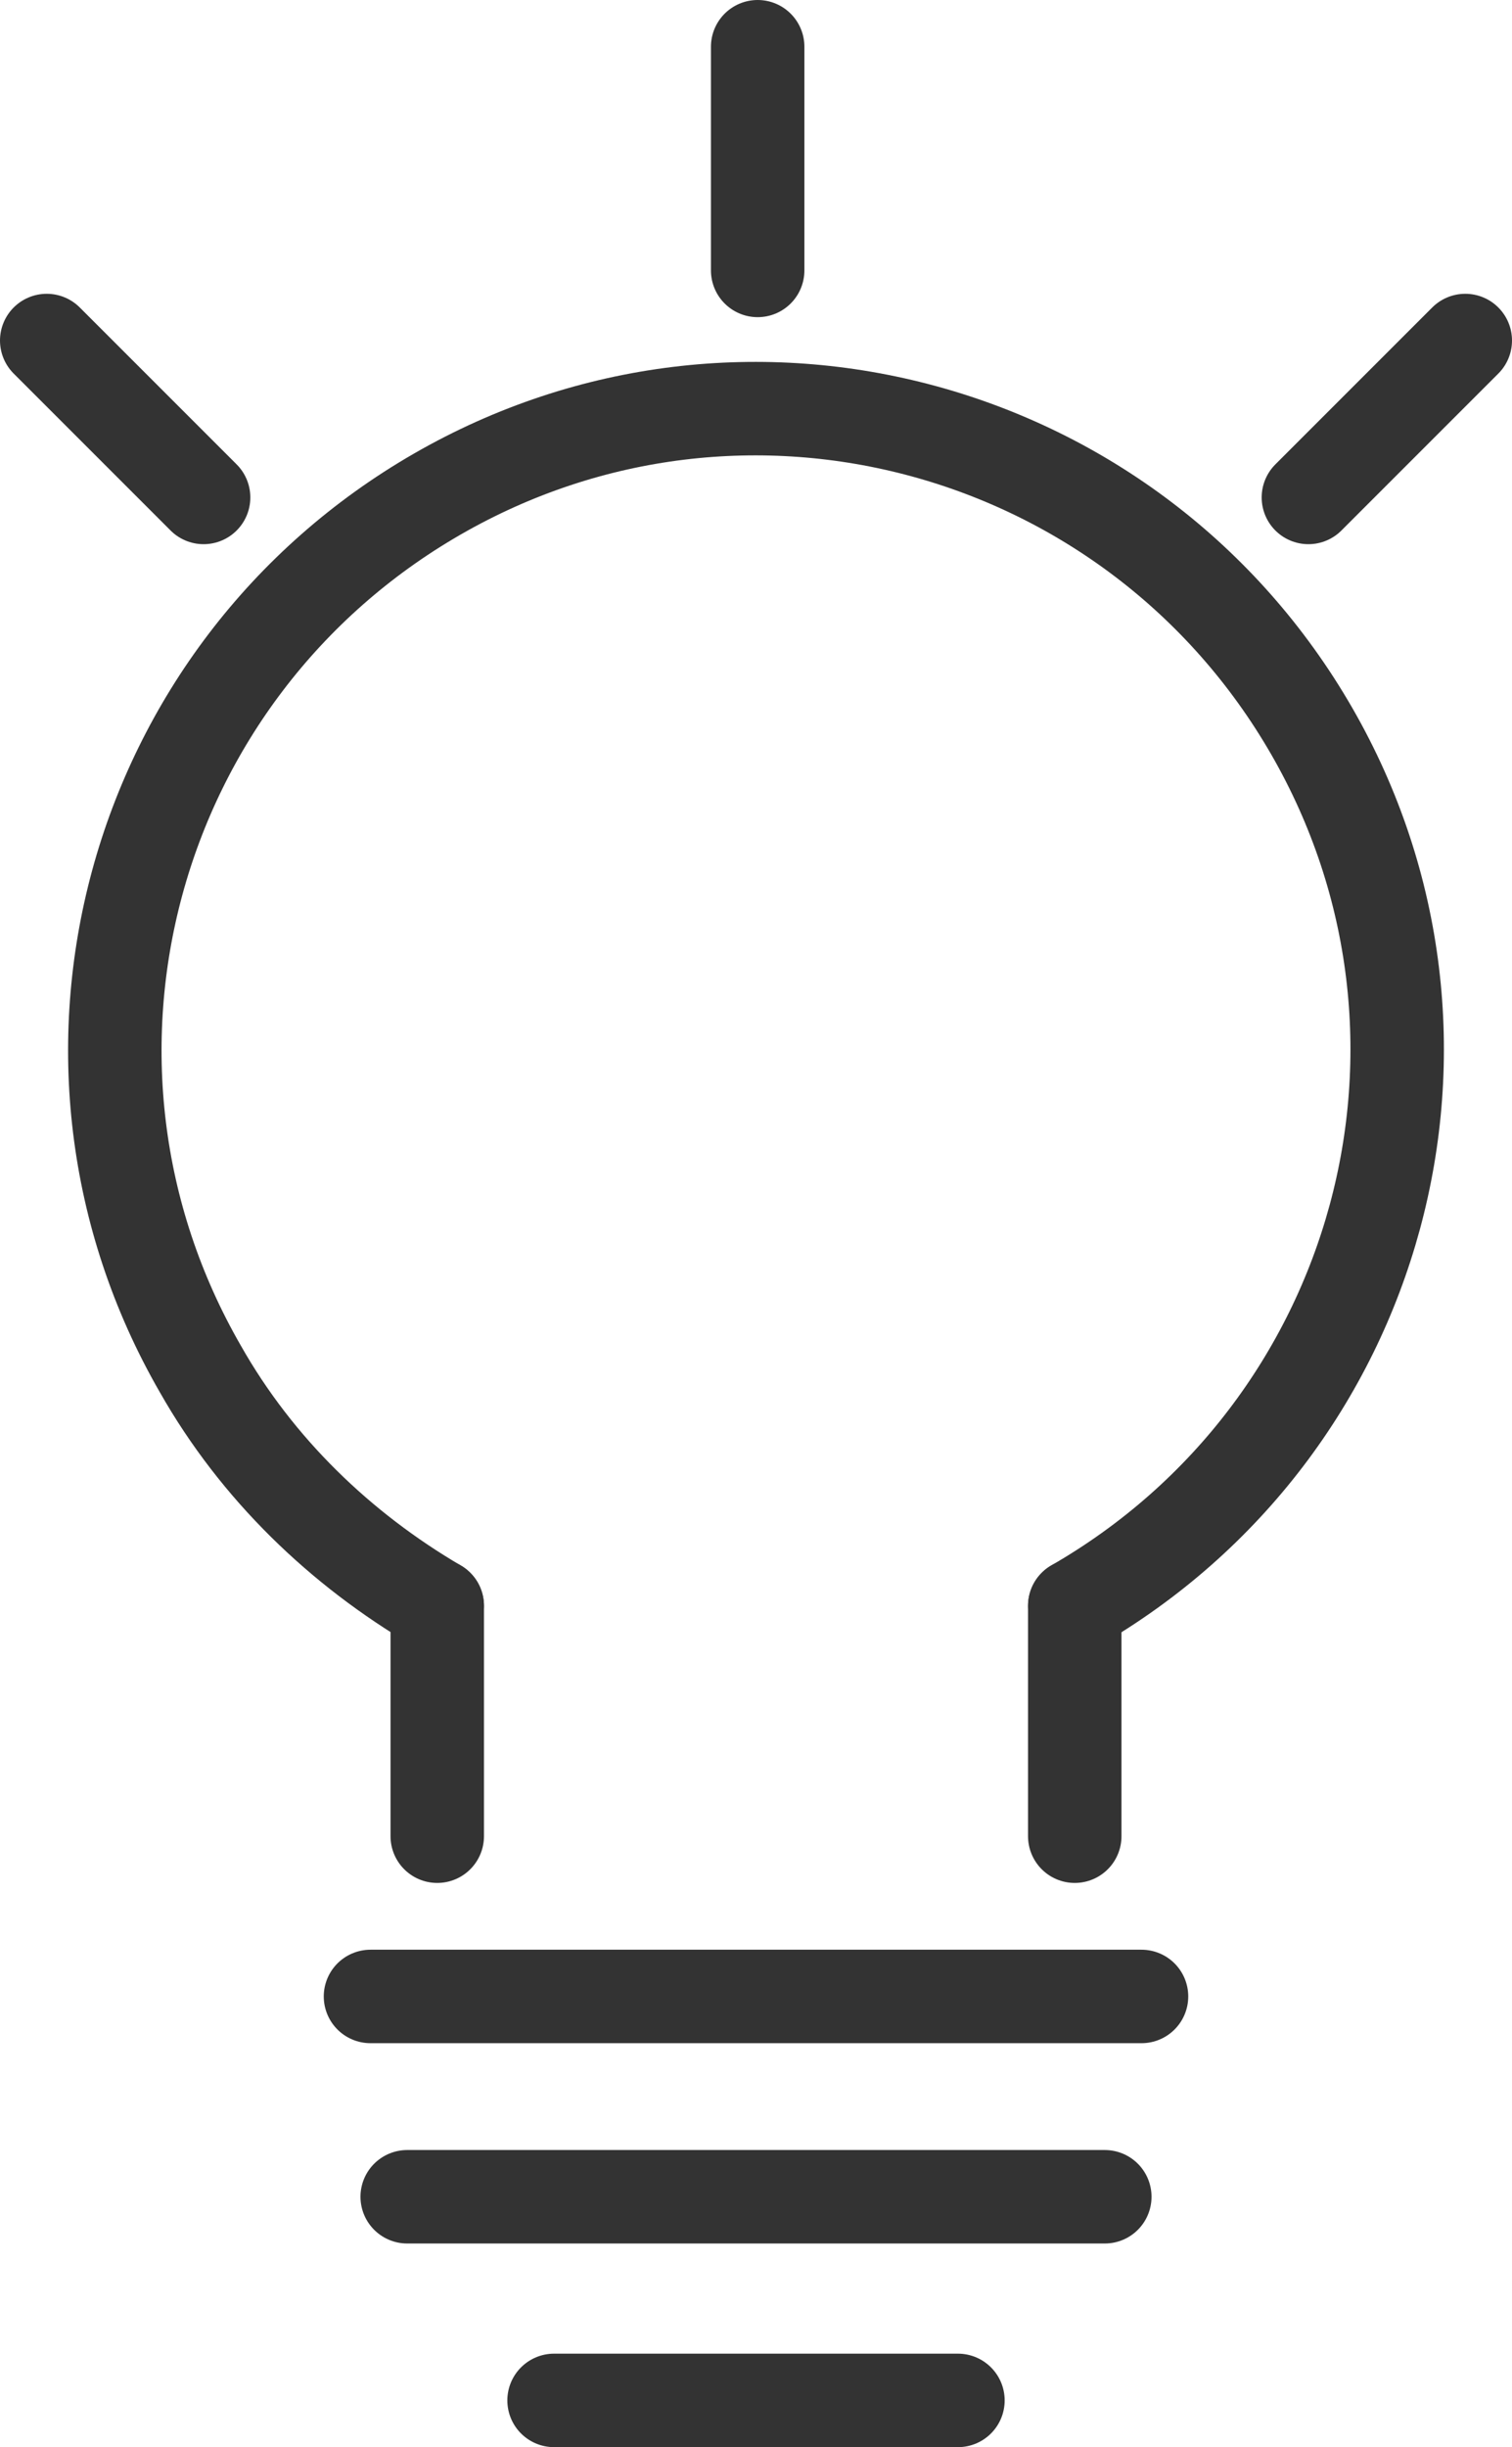
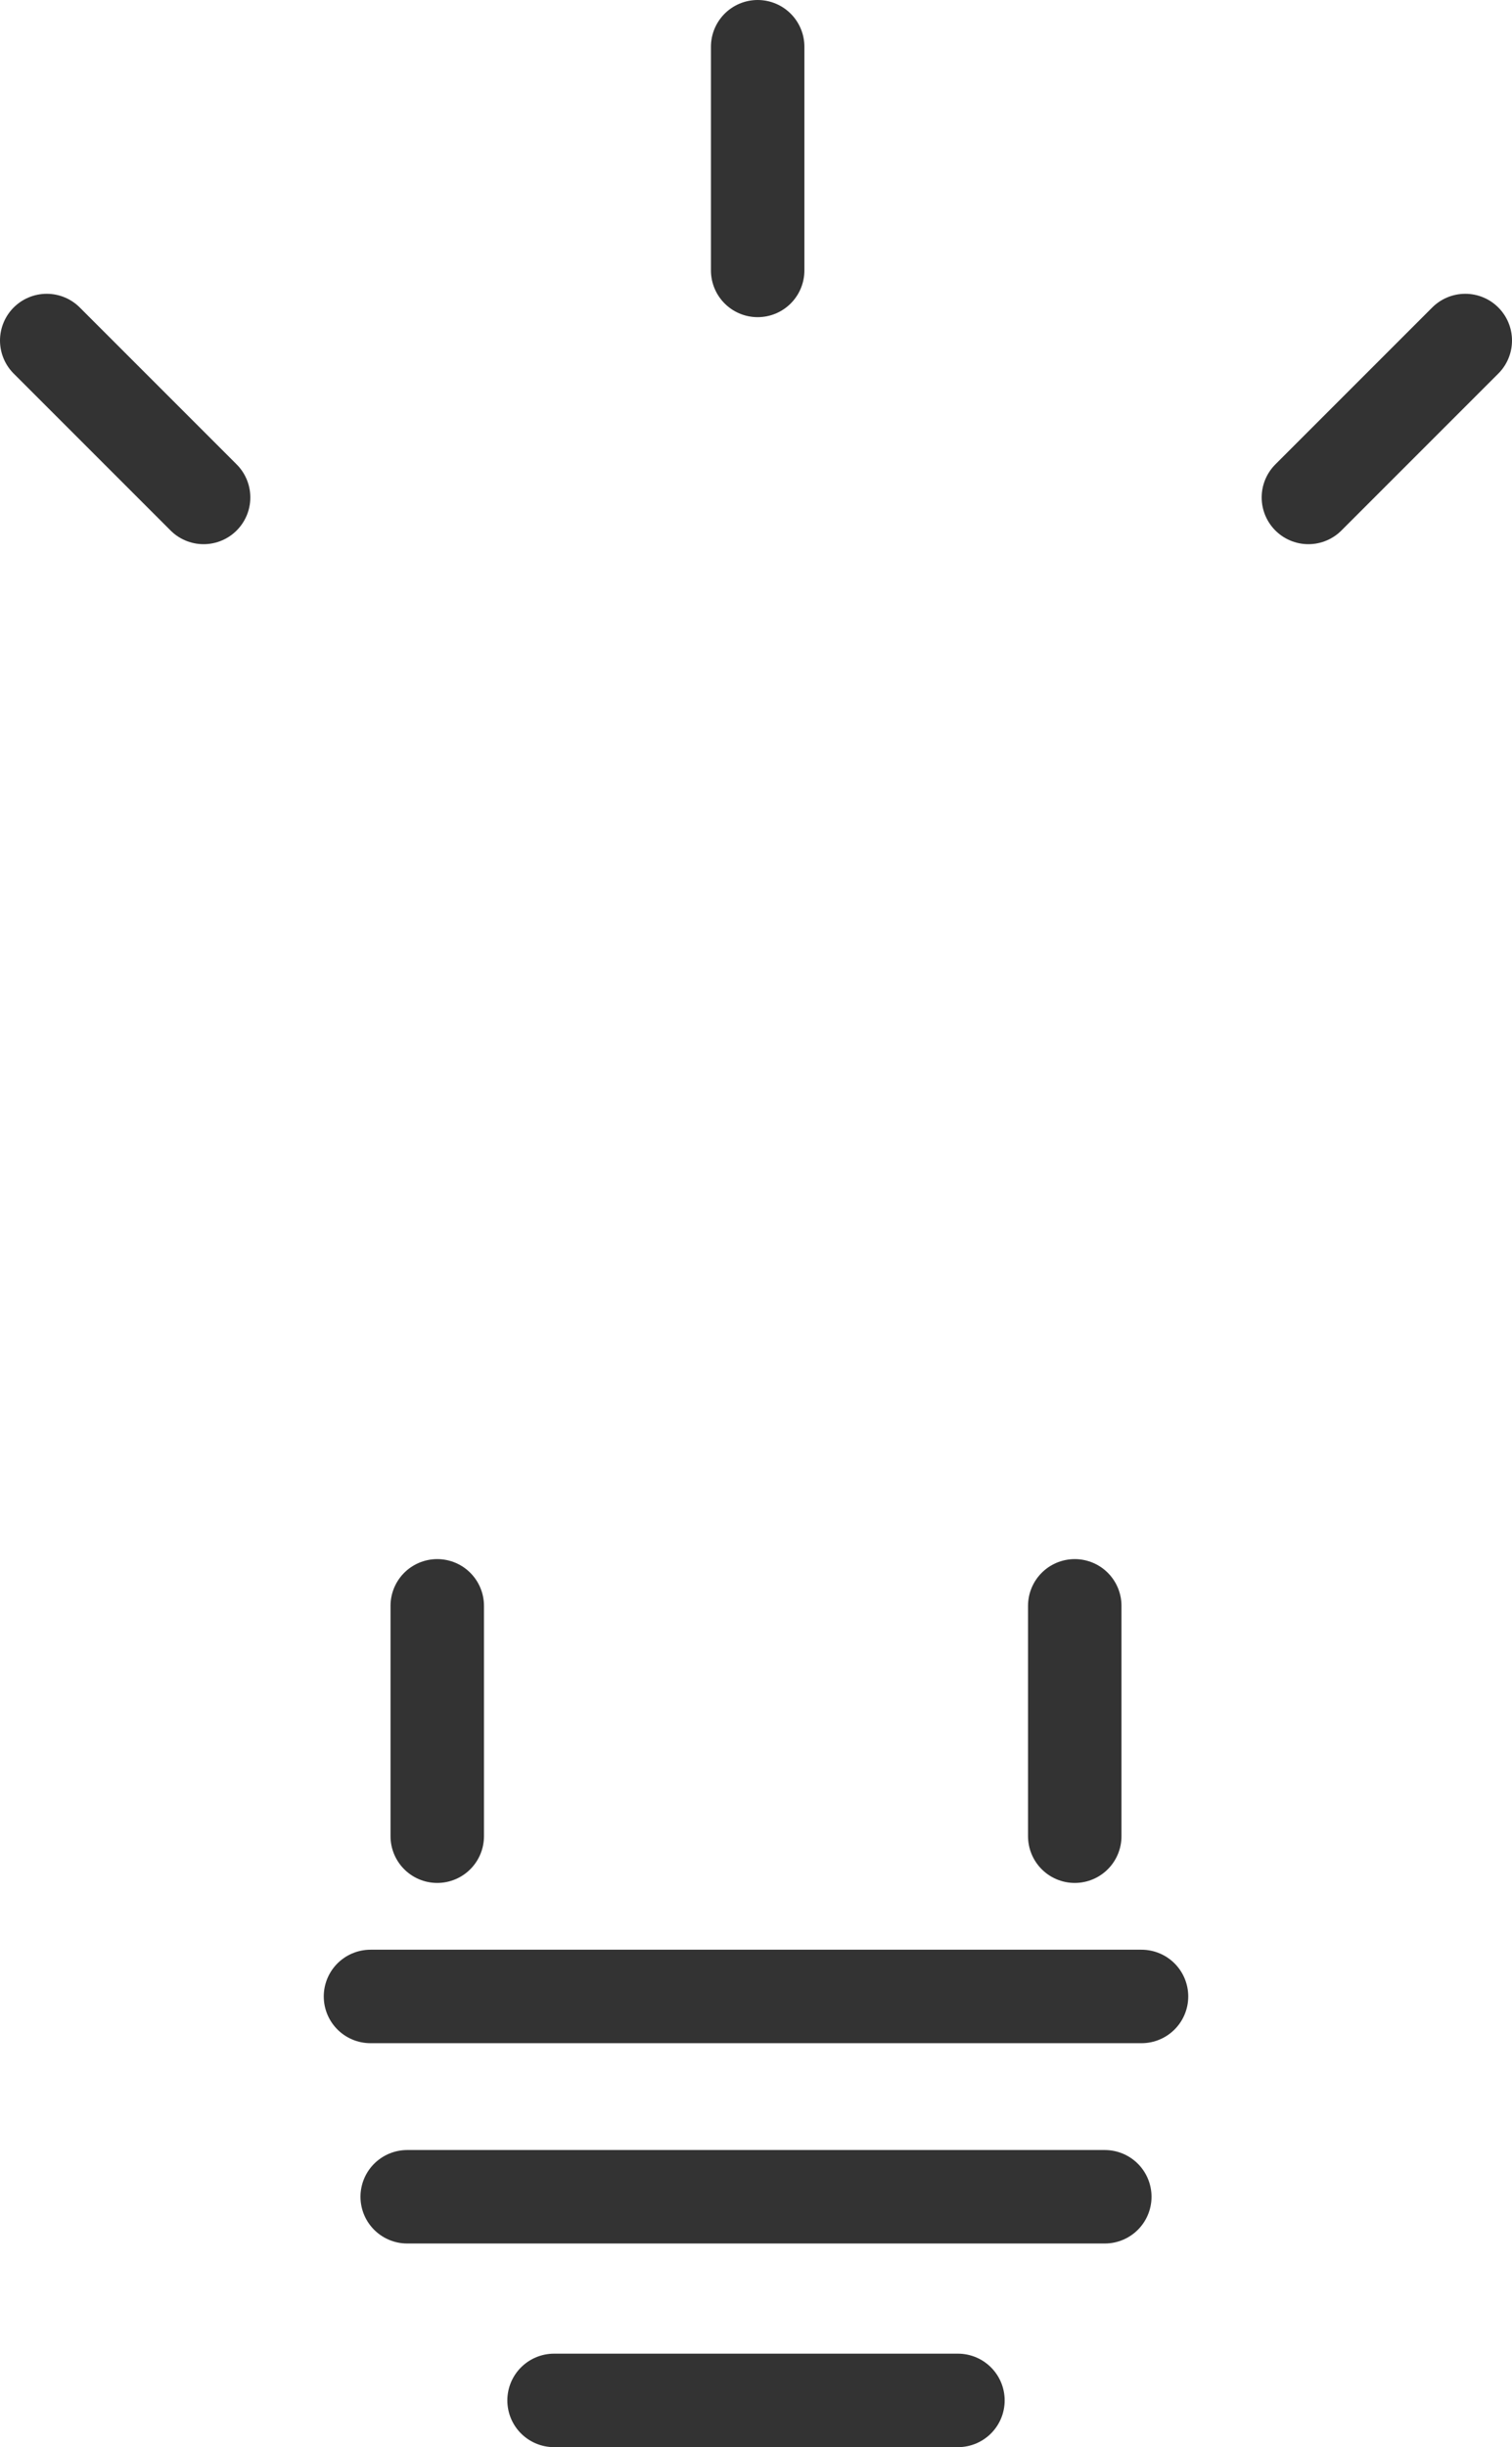
<svg xmlns="http://www.w3.org/2000/svg" id="INCISIONE" viewBox="0 0 4.53 7.33">
  <defs>
    <style>
      .cls-1 {
        fill: none;
        stroke: #333;
        stroke-linecap: round;
        stroke-linejoin: round;
        stroke-width: .28px;
      }
    </style>
  </defs>
  <g id="ARC">
-     <path class="cls-1" d="M3.22,4.81c.92-.53,1.24-1.7,.71-2.62S2.23,.95,1.31,1.48,.07,3.18,.6,4.1c.17,.3,.42,.54,.71,.71" />
-   </g>
+     </g>
  <g id="LWPOLYLINE">
    <line class="cls-1" x1="1.66" y1="7.19" x2="2.87" y2="7.19" />
  </g>
  <g id="LWPOLYLINE-2" data-name="LWPOLYLINE">
    <line class="cls-1" x1="1.22" y1="6.58" x2="3.31" y2="6.58" />
  </g>
  <g id="LWPOLYLINE-3" data-name="LWPOLYLINE">
    <line class="cls-1" x1="1.11" y1="5.98" x2="3.42" y2="5.98" />
  </g>
  <g id="LWPOLYLINE-4" data-name="LWPOLYLINE">
    <line class="cls-1" x1="1.31" y1="5.5" x2="1.31" y2="4.81" />
  </g>
  <g id="LWPOLYLINE-5" data-name="LWPOLYLINE">
    <line class="cls-1" x1="3.22" y1="5.5" x2="3.22" y2="4.81" />
  </g>
  <g id="LINE">
    <line class="cls-1" x1=".61" y1="1.49" x2=".14" y2="1.02" />
  </g>
  <g id="LINE-2" data-name="LINE">
    <line class="cls-1" x1="2.27" y1=".81" x2="2.27" y2=".14" />
  </g>
  <g id="LINE-3" data-name="LINE">
    <line class="cls-1" x1="3.92" y1="1.49" x2="4.39" y2="1.02" />
  </g>
</svg>